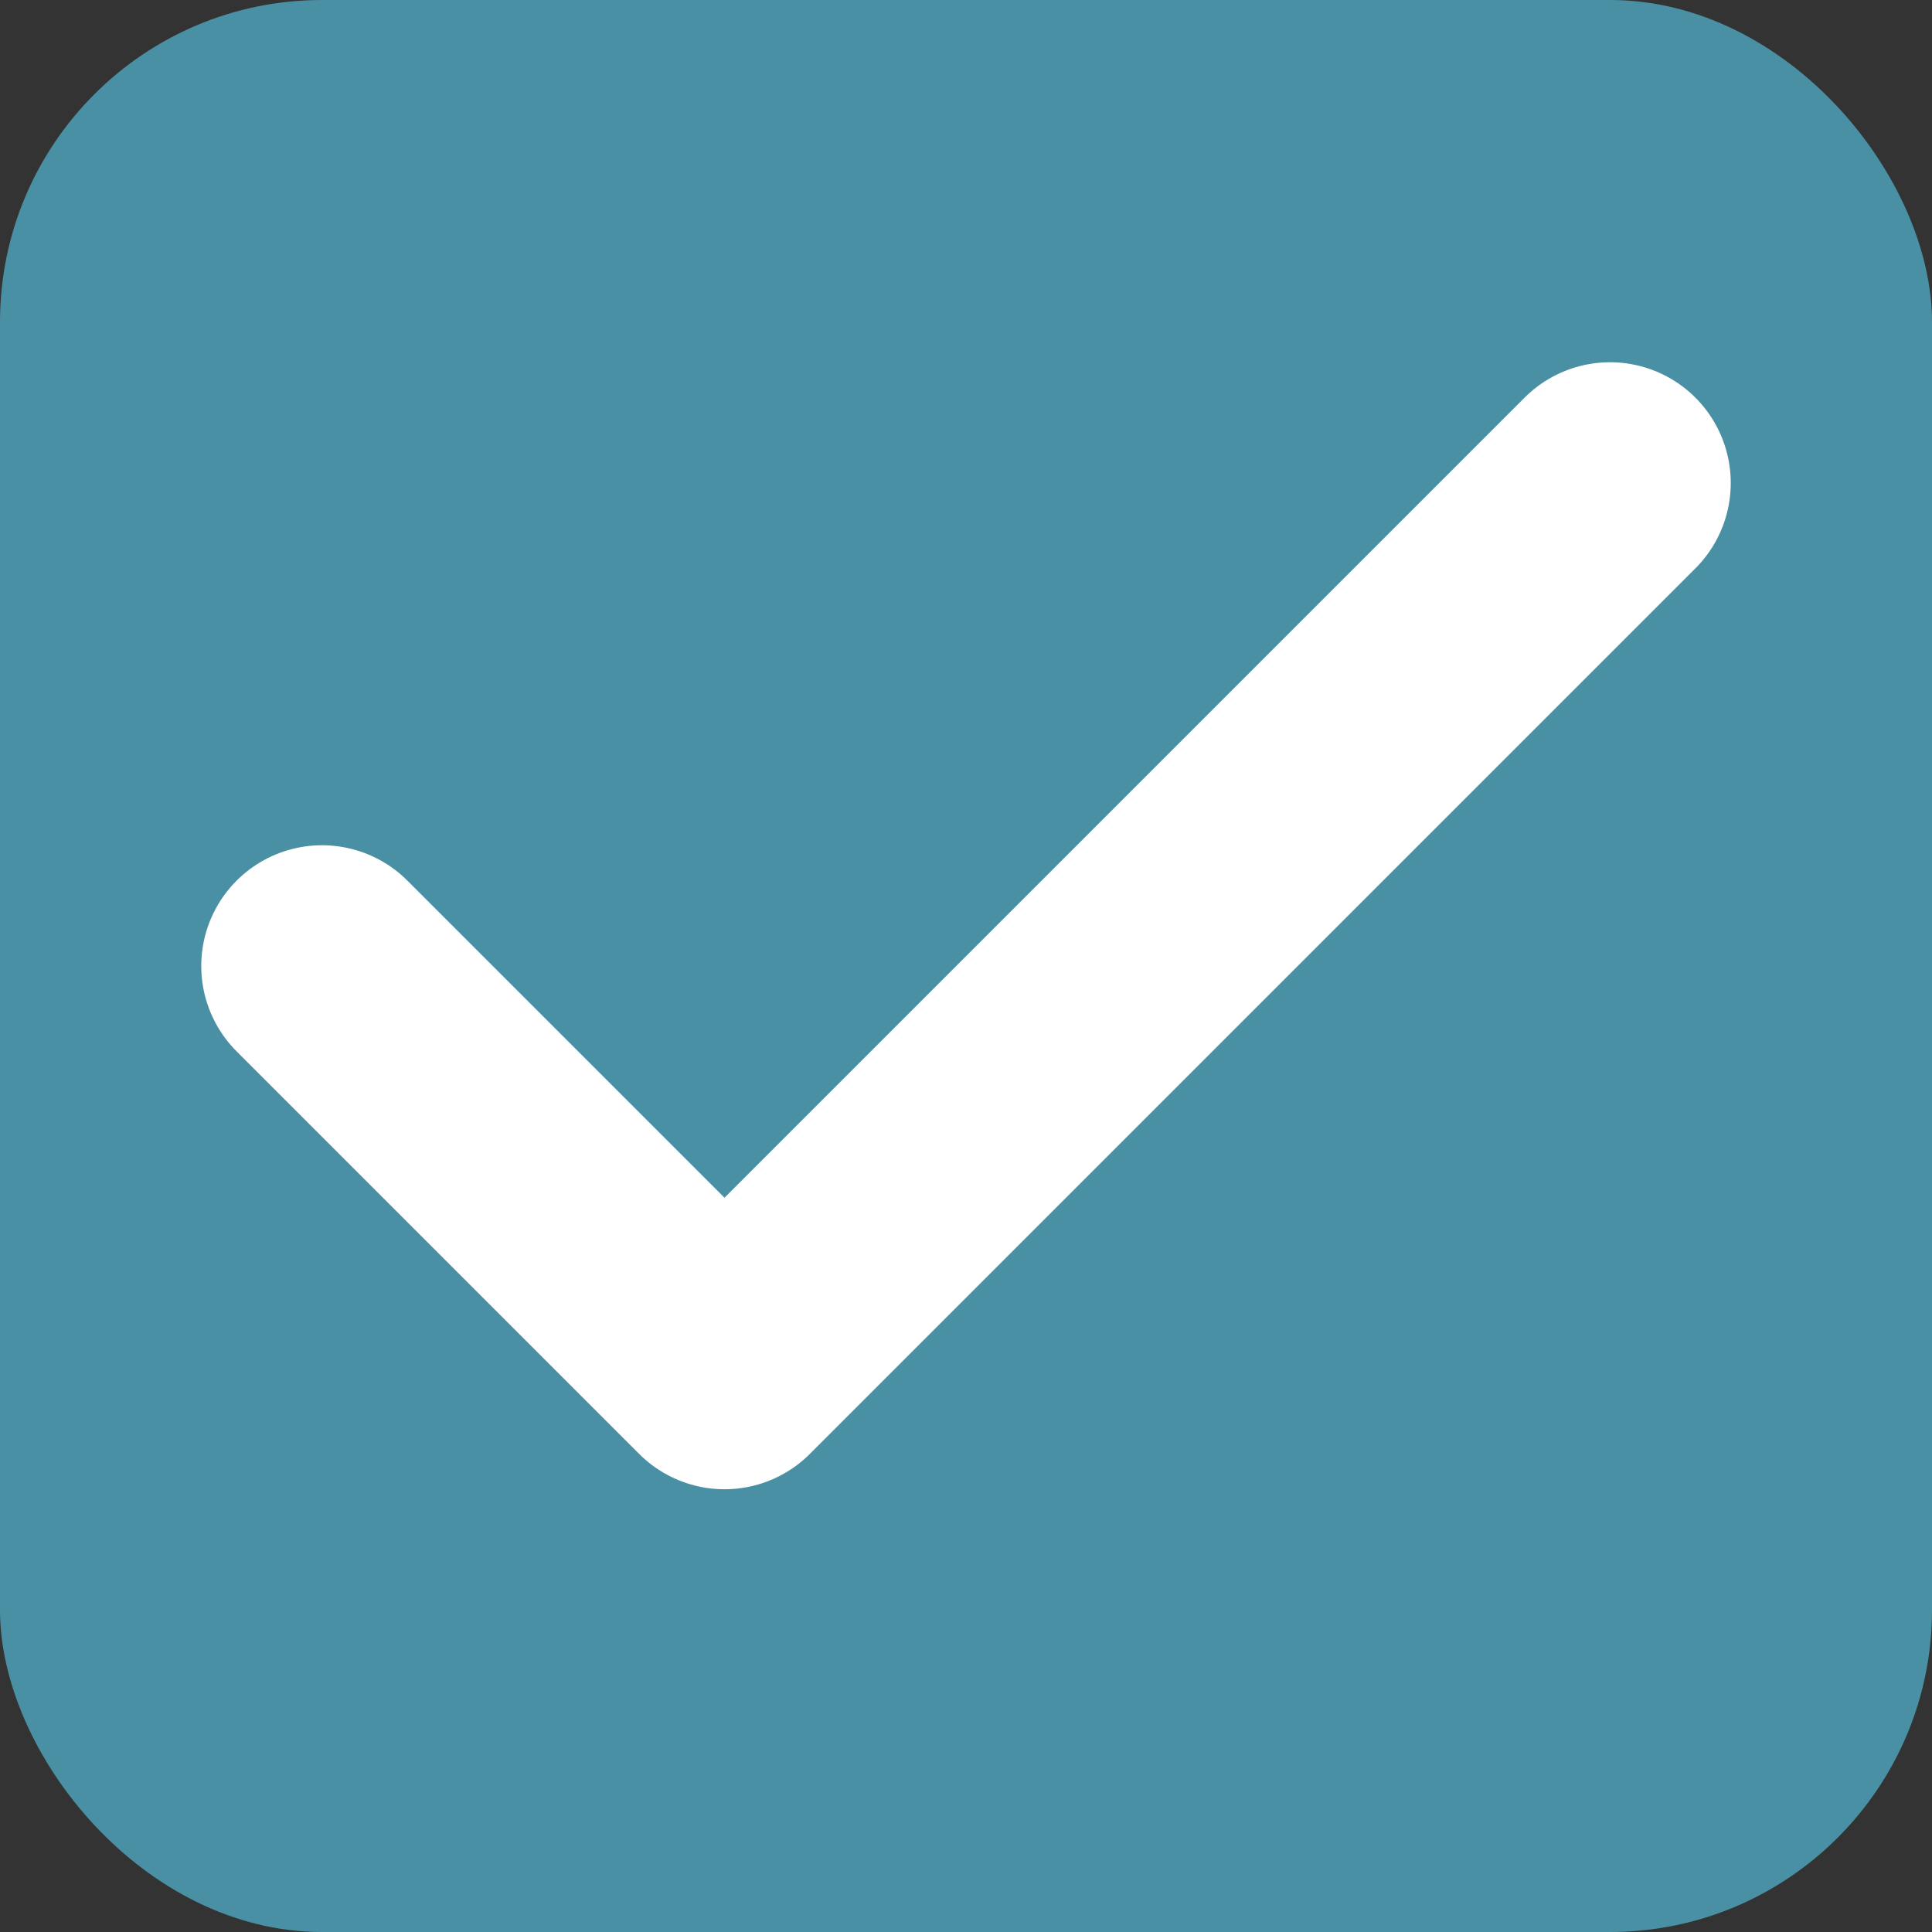
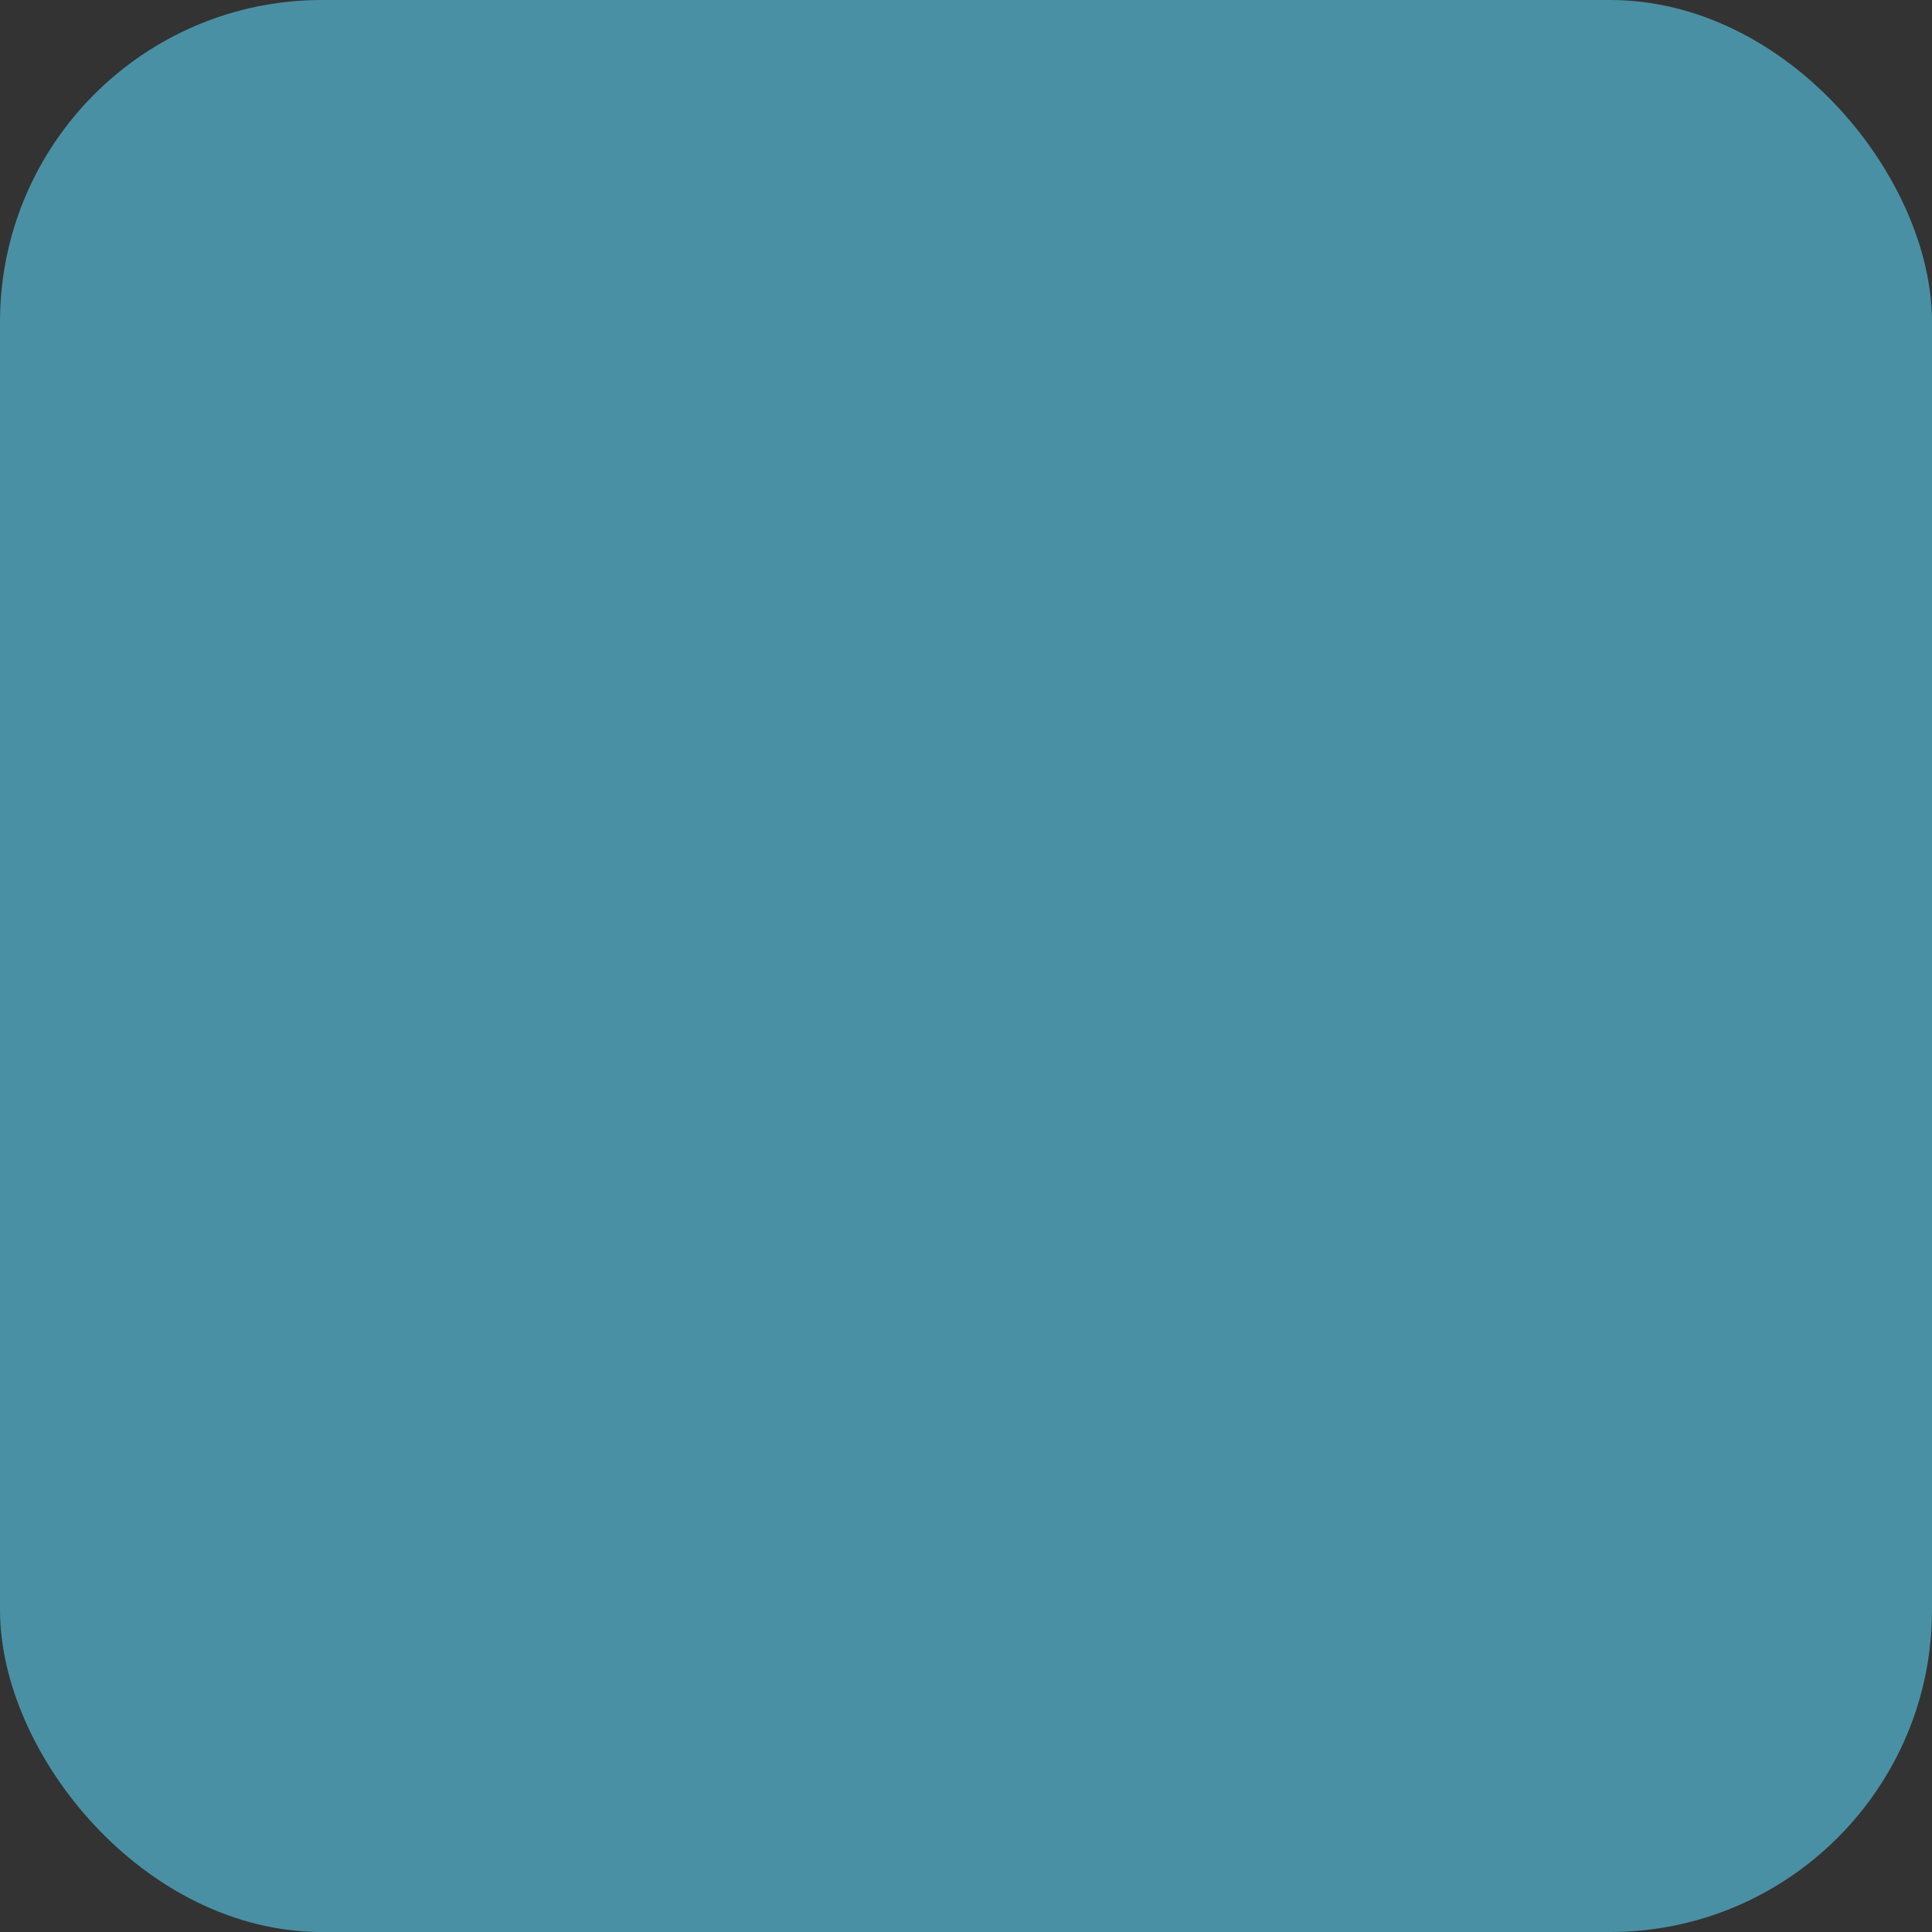
<svg xmlns="http://www.w3.org/2000/svg" width="32" height="32" viewBox="0 0 24 24" fill="none">
  <rect x="0" y="0" width="24" height="24" fill="#333333" stroke="none" />
  <rect width="24" height="24" rx="4" fill="#4A90A4" />
-   <polyline points="20 6 9 17 4 12" stroke="white" stroke-width="3" stroke-linecap="round" stroke-linejoin="round" />
</svg>